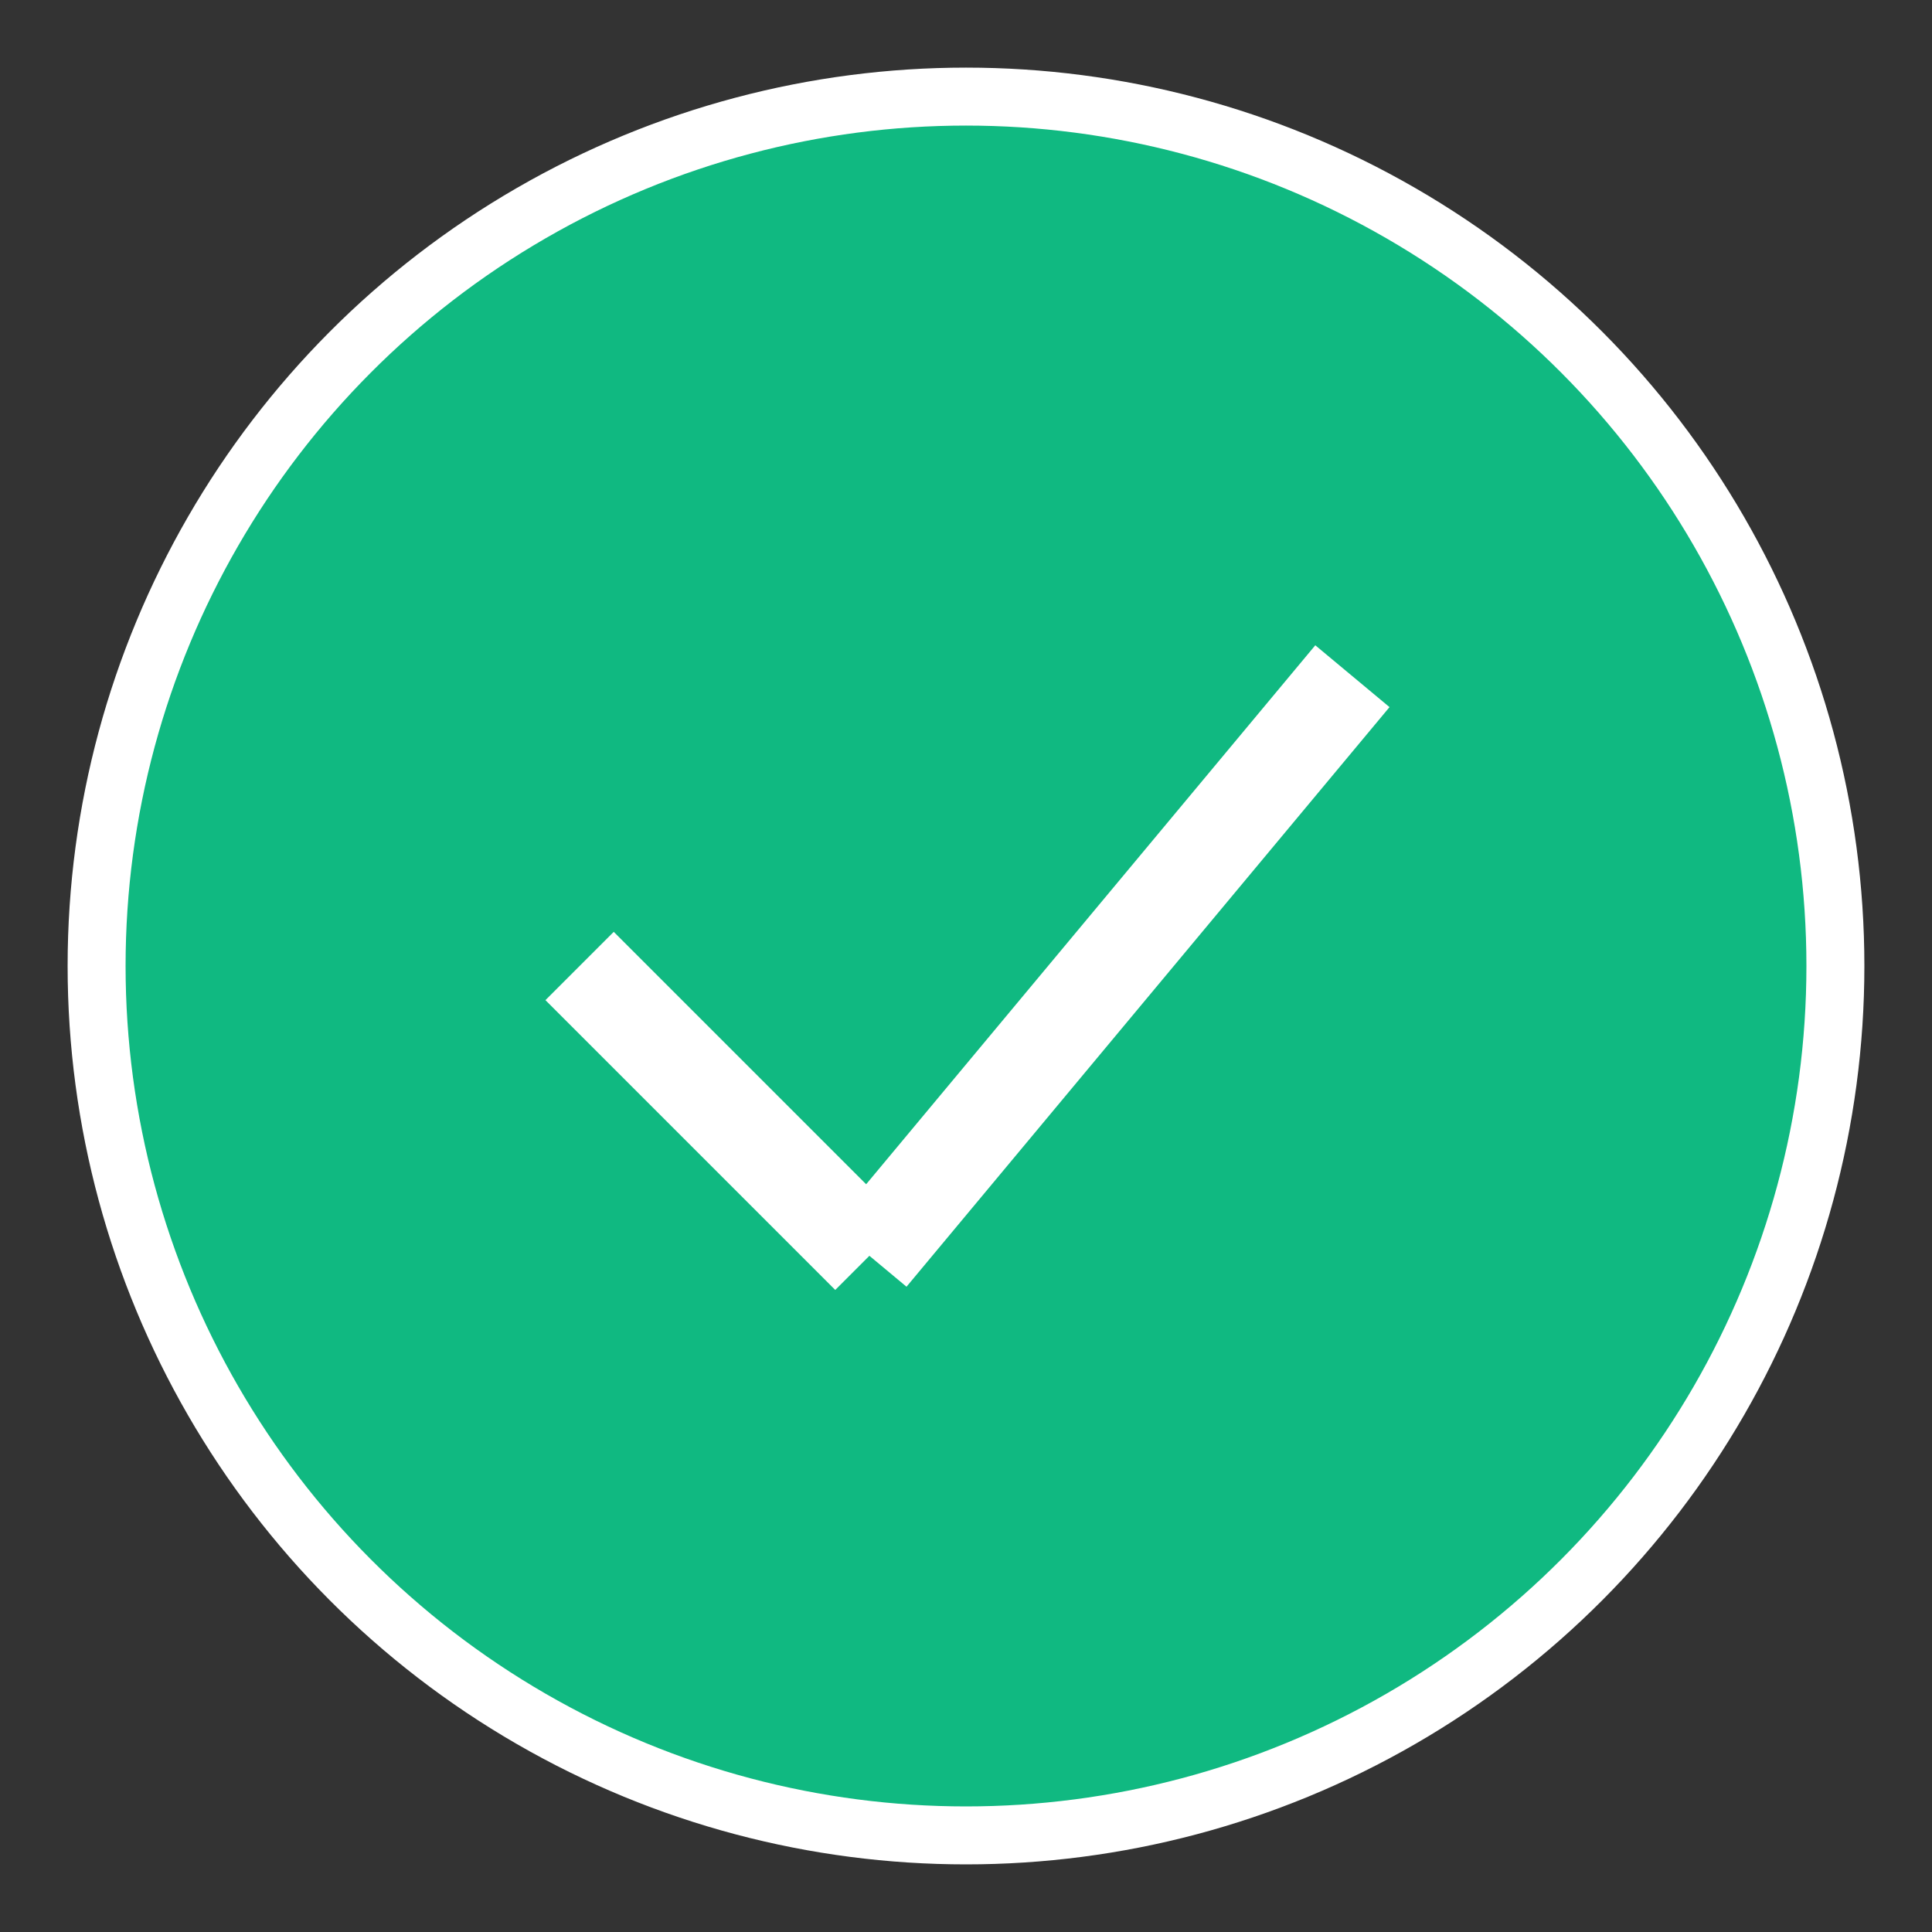
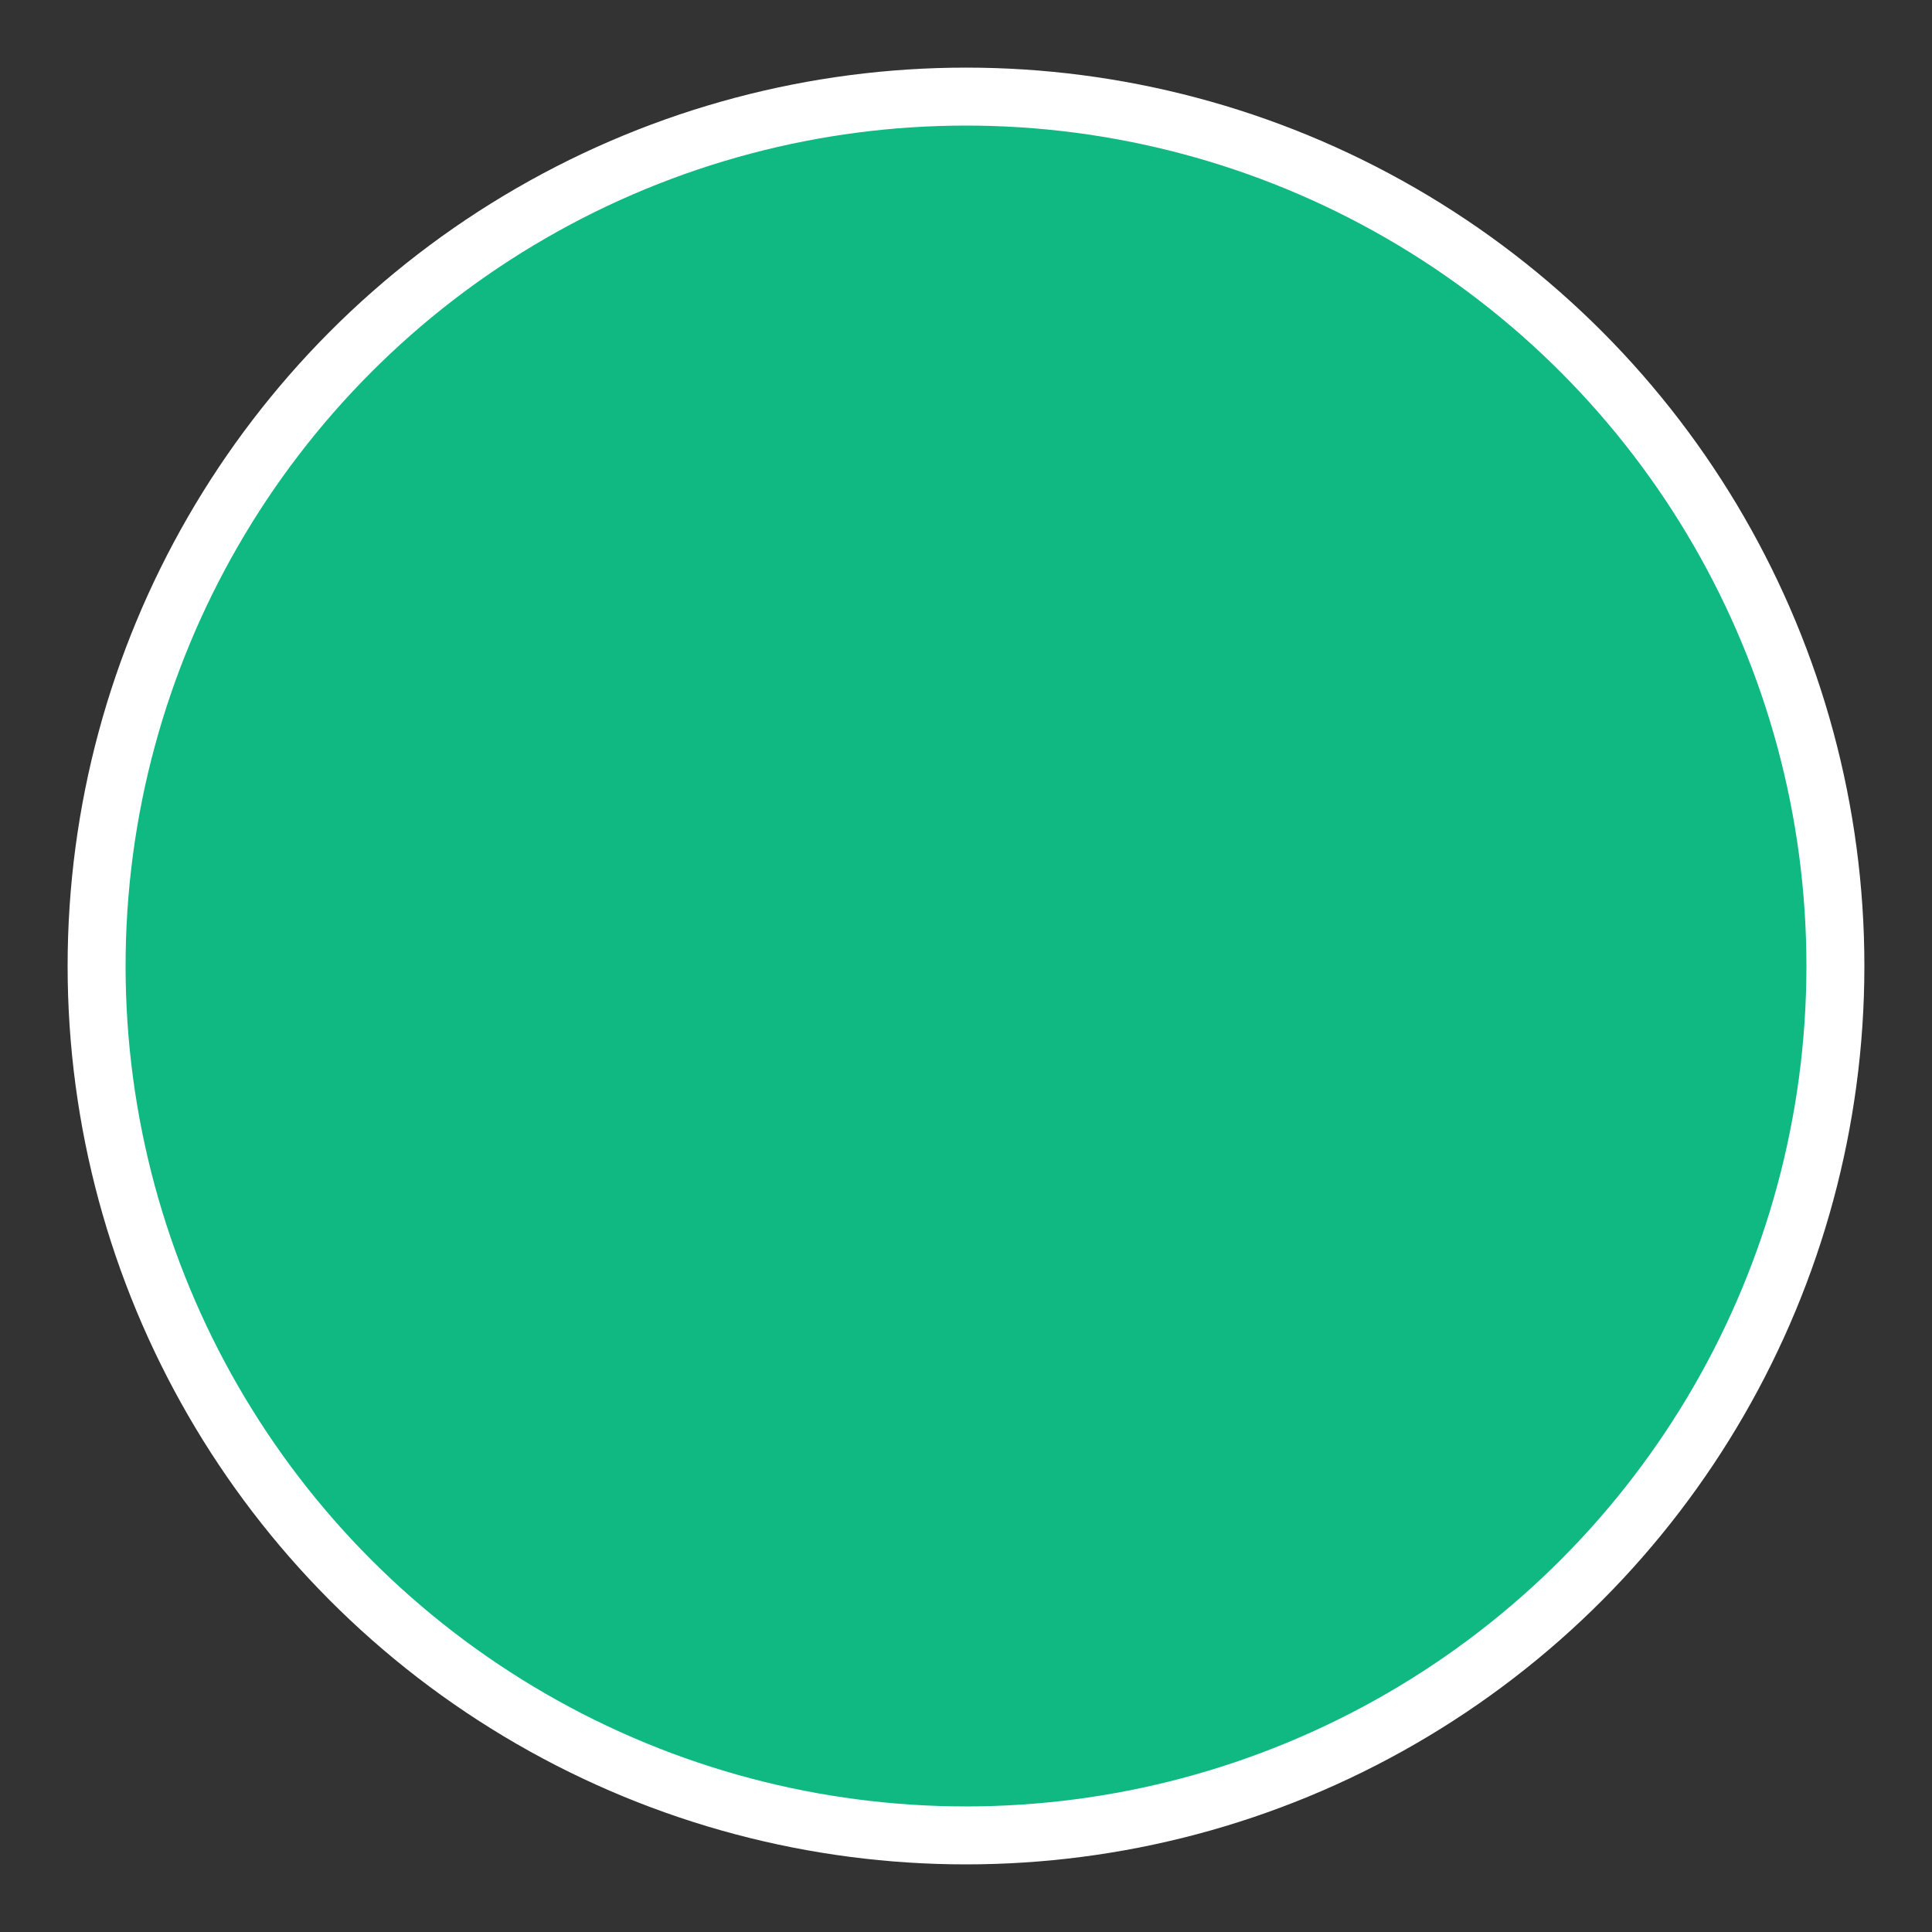
<svg xmlns="http://www.w3.org/2000/svg" width="100" height="100" viewBox="0 0 100 100">
  <rect x="0" y="0" width="100" height="100" fill="#333333" stroke="none" />
  <circle cx="50" cy="50" r="45" fill="#10b981" stroke="#ffffff" stroke-width="3" />
-   <path d="M30 50 L45 65 M45 65 L70 35" stroke="#ffffff" stroke-width="5" fill="none" />
</svg>